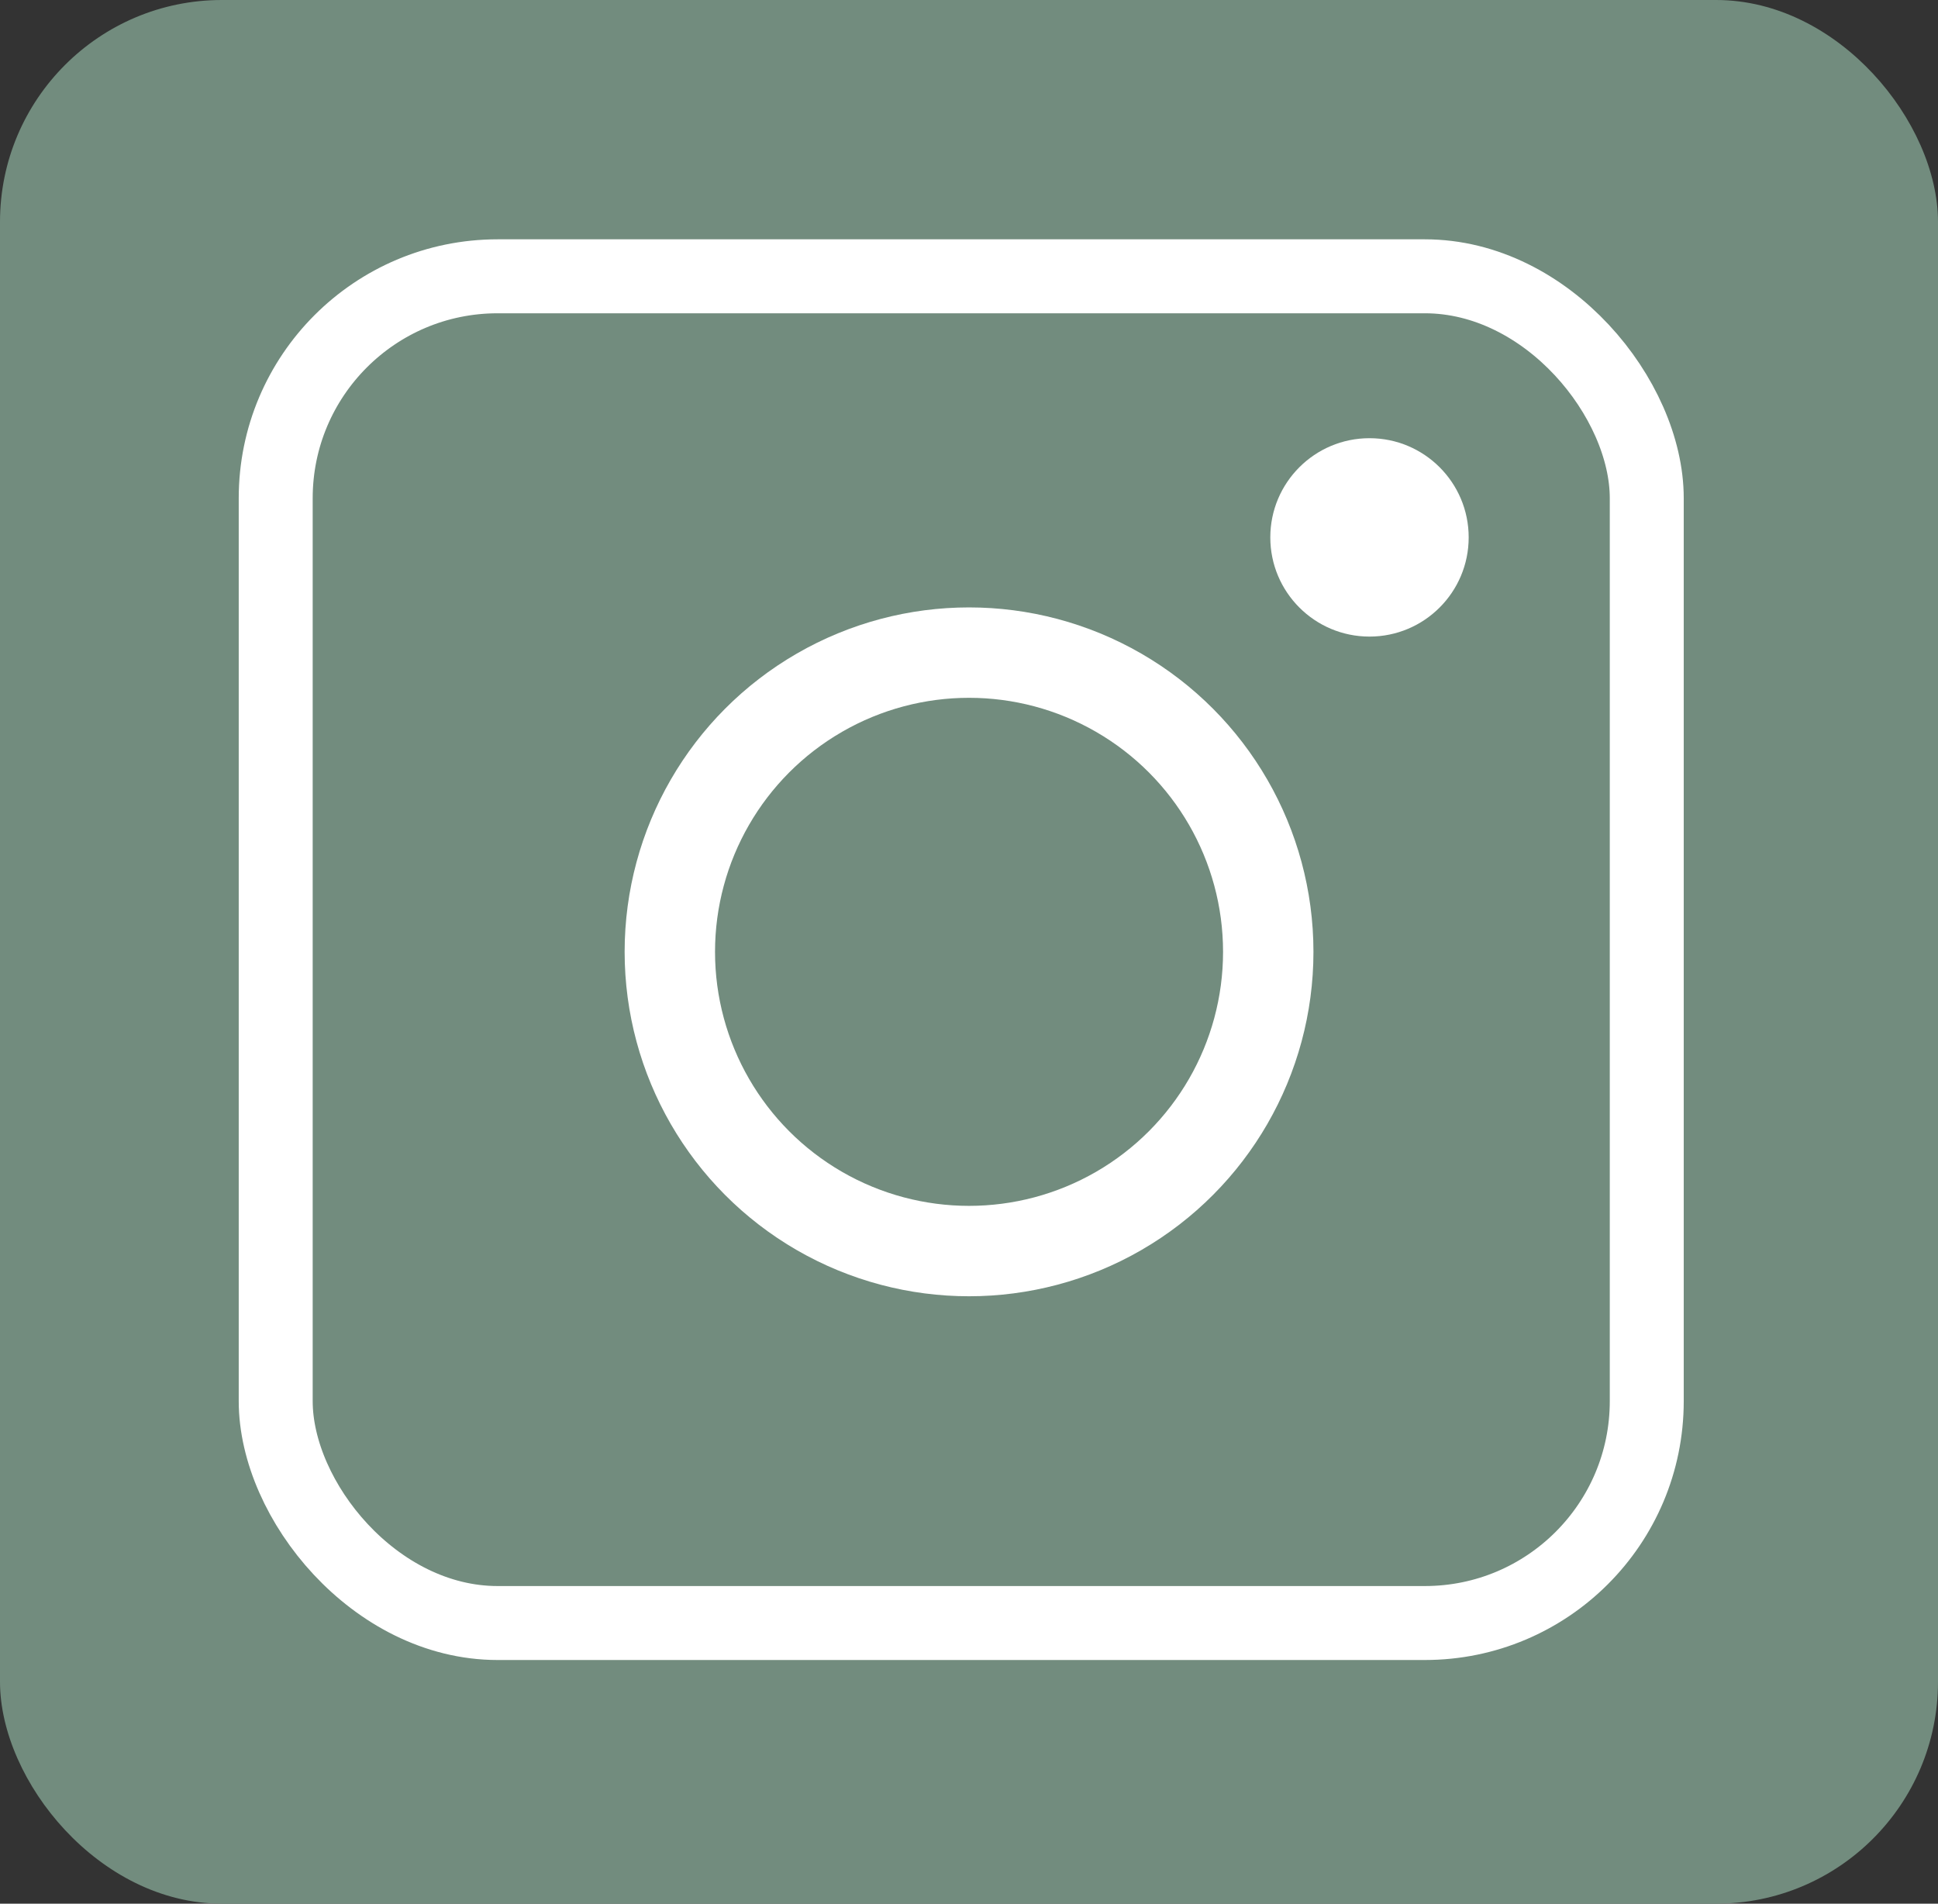
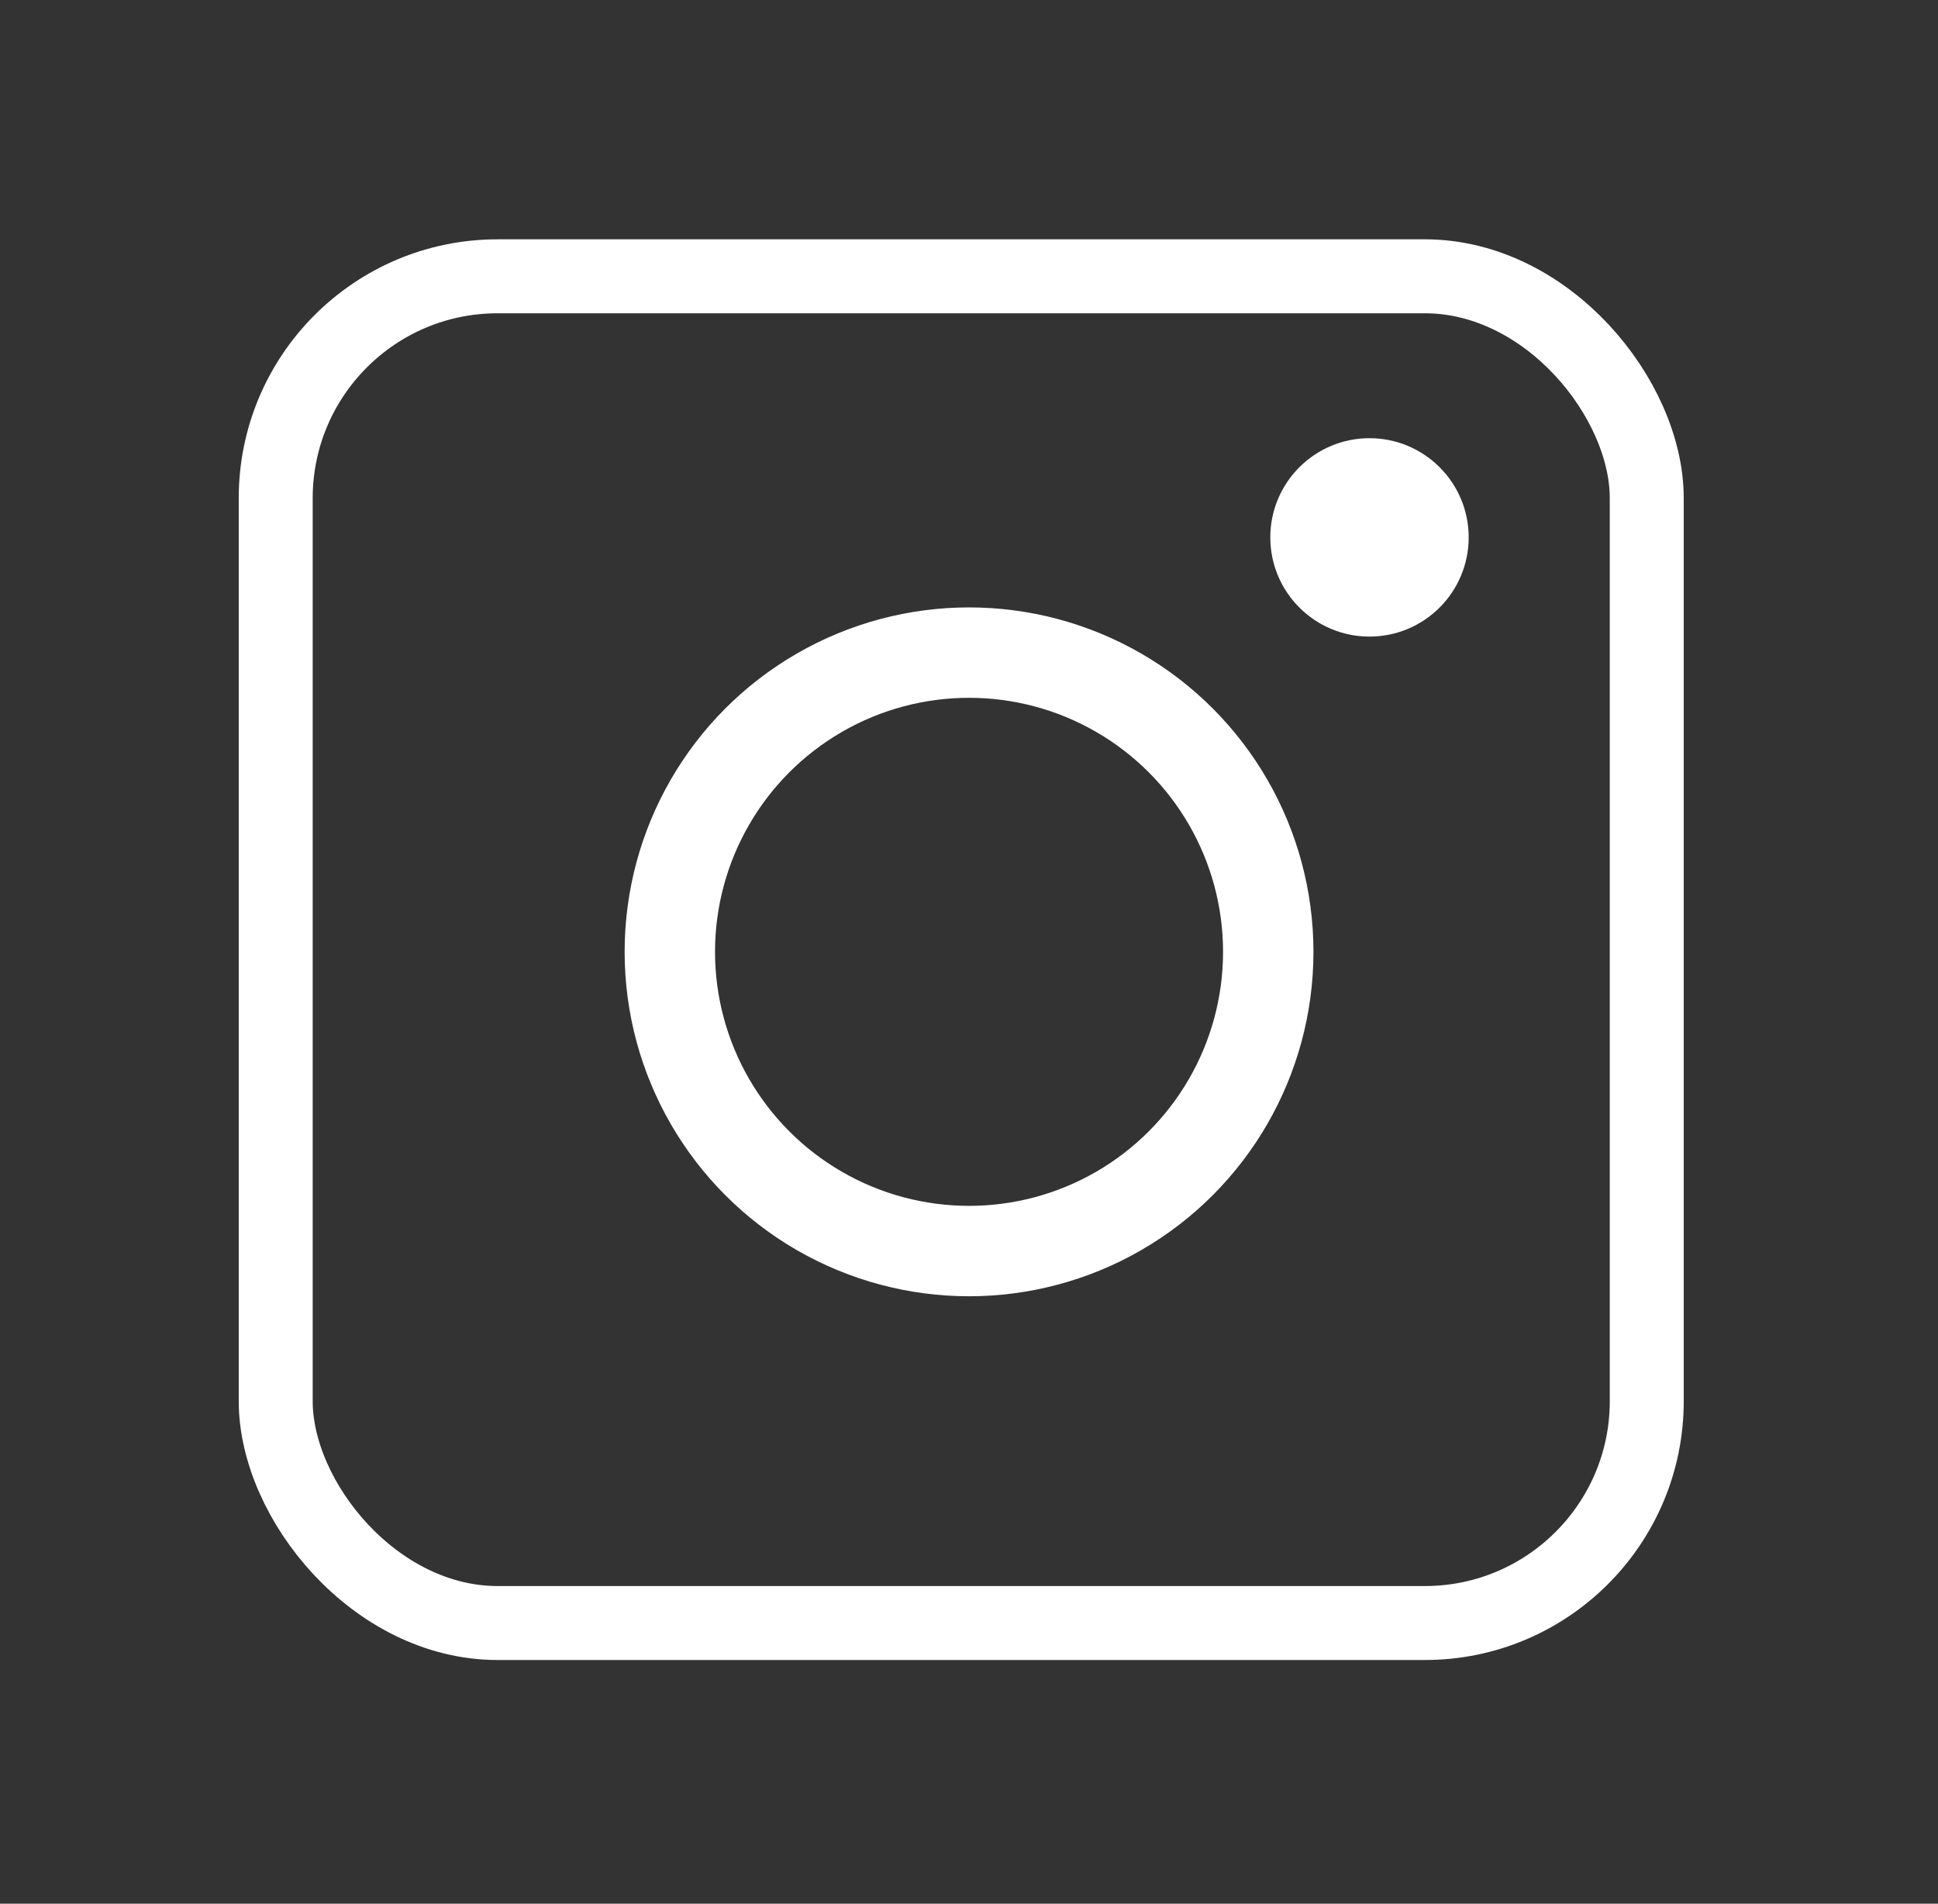
<svg xmlns="http://www.w3.org/2000/svg" id="Layer_2" viewBox="0 0 235.83 231.64">
  <rect x="0" y="0" width="235.83" height="231.64" fill="#333333" stroke="none" />
  <defs>
    <style>.cls-1{fill:#fff;}.cls-2{fill:#728c7e;}.cls-3{stroke-width:11px;}.cls-3,.cls-4{fill:none;stroke:#fff;stroke-miterlimit:10;}.cls-4{stroke-width:9px;}</style>
  </defs>
  <g id="Layer_1-2">
-     <rect class="cls-2" width="235.83" height="231.64" rx="27" ry="27" />
    <rect class="cls-4" x="33.55" y="33.62" width="166.84" height="163.87" rx="27" ry="27" />
    <circle class="cls-3" cx="117.92" cy="115.82" r="36.41" />
    <circle class="cls-1" cx="166.65" cy="65.39" r="12.07" />
  </g>
</svg>